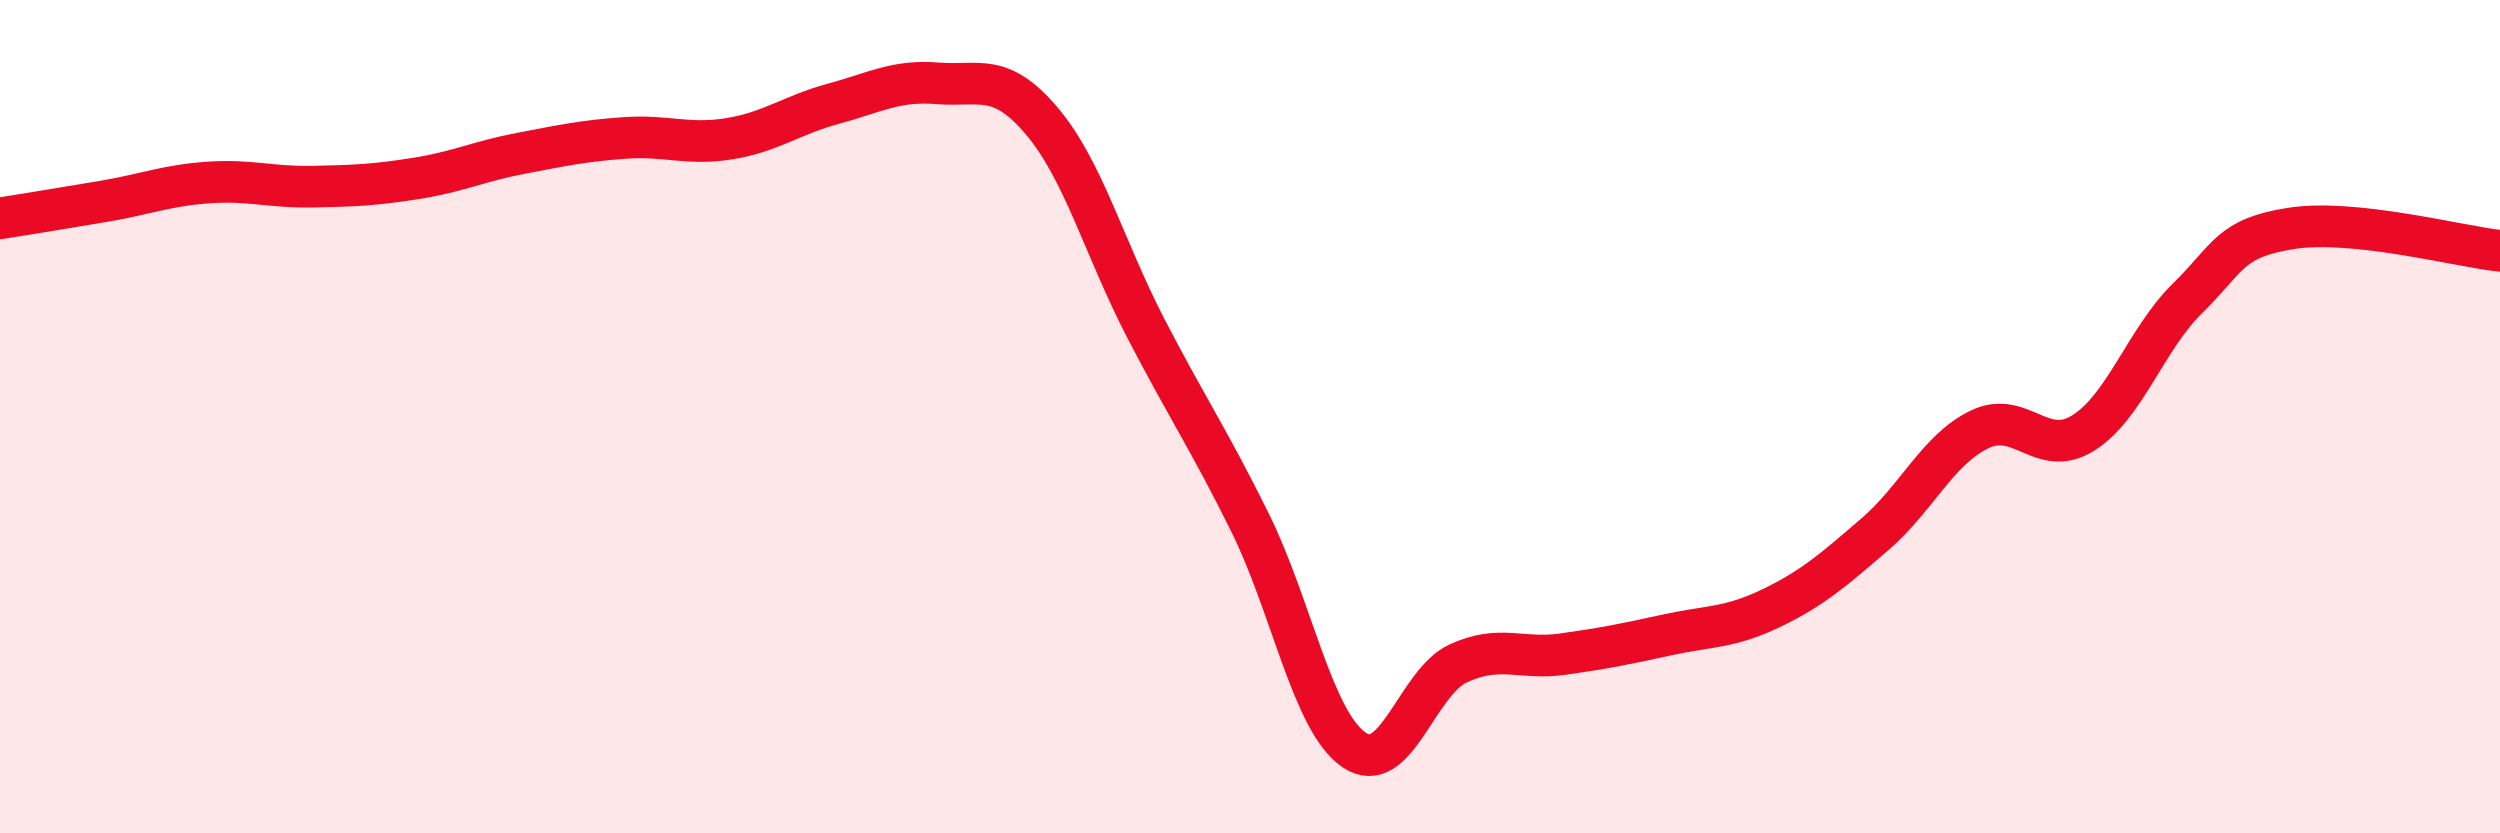
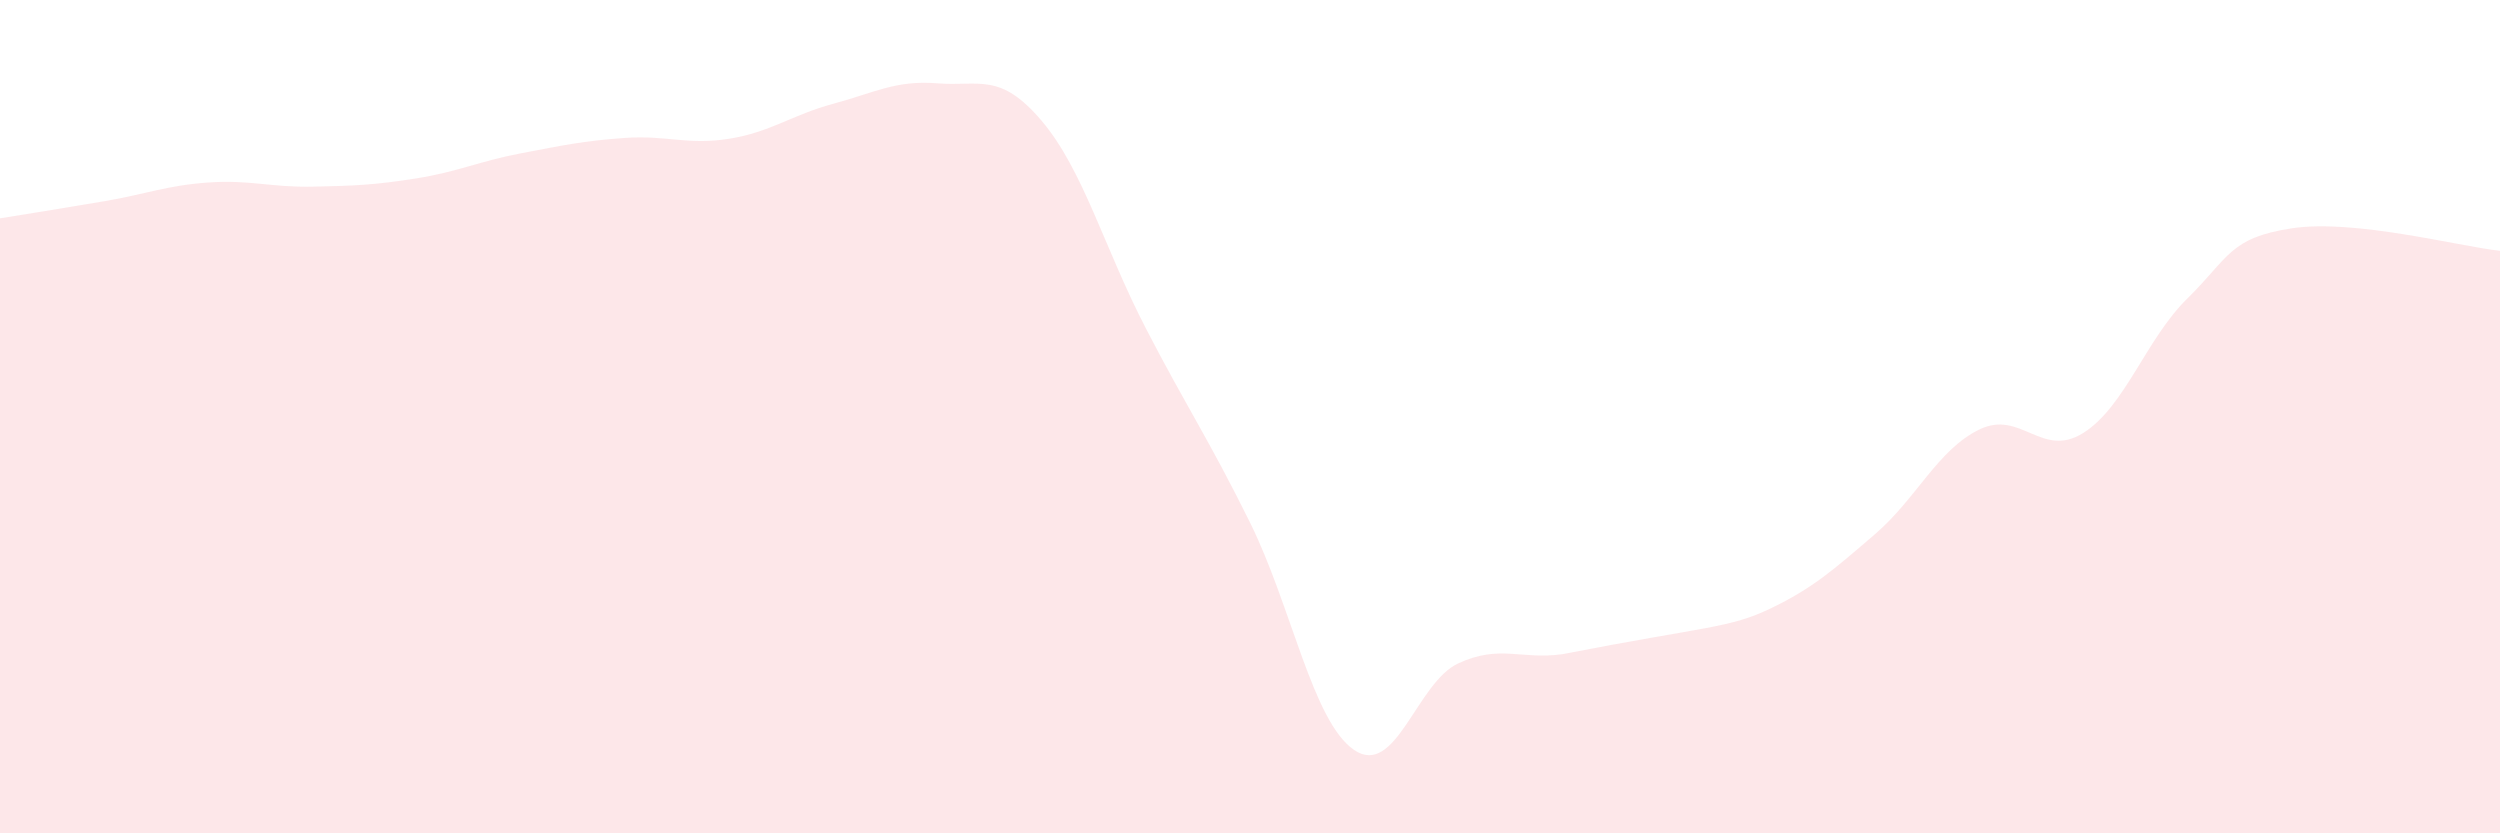
<svg xmlns="http://www.w3.org/2000/svg" width="60" height="20" viewBox="0 0 60 20">
-   <path d="M 0,5.24 C 0.5,5.16 1.5,5 2.5,4.83 C 3.5,4.66 4,4.45 5,4.38 C 6,4.31 6.5,4.5 7.5,4.48 C 8.5,4.46 9,4.44 10,4.28 C 11,4.12 11.5,3.87 12.5,3.68 C 13.5,3.49 14,3.38 15,3.31 C 16,3.24 16.5,3.49 17.5,3.33 C 18.5,3.17 19,2.76 20,2.49 C 21,2.22 21.5,1.92 22.5,2 C 23.5,2.08 24,1.72 25,2.9 C 26,4.08 26.5,5.95 27.5,7.88 C 28.5,9.81 29,10.52 30,12.54 C 31,14.56 31.5,17.32 32.5,18 C 33.5,18.68 34,16.38 35,15.92 C 36,15.46 36.5,15.84 37.5,15.7 C 38.5,15.56 39,15.46 40,15.24 C 41,15.02 41.5,15.08 42.5,14.6 C 43.5,14.12 44,13.68 45,12.82 C 46,11.96 46.5,10.8 47.5,10.31 C 48.5,9.82 49,11.02 50,10.39 C 51,9.76 51.5,8.14 52.5,7.16 C 53.5,6.18 53.5,5.71 55,5.48 C 56.5,5.25 59,5.91 60,6.02L60 20L0 20Z" fill="#EB0A25" opacity="0.1" stroke-linecap="round" stroke-linejoin="round" />
-   <path d="M 0,5.24 C 0.5,5.16 1.5,5 2.5,4.83 C 3.5,4.66 4,4.45 5,4.38 C 6,4.31 6.5,4.5 7.5,4.48 C 8.5,4.46 9,4.44 10,4.28 C 11,4.12 11.5,3.87 12.5,3.68 C 13.5,3.49 14,3.38 15,3.31 C 16,3.24 16.5,3.49 17.5,3.33 C 18.5,3.17 19,2.76 20,2.49 C 21,2.22 21.5,1.92 22.5,2 C 23.5,2.08 24,1.72 25,2.9 C 26,4.08 26.5,5.95 27.5,7.88 C 28.5,9.81 29,10.52 30,12.54 C 31,14.56 31.5,17.32 32.5,18 C 33.5,18.68 34,16.38 35,15.92 C 36,15.46 36.5,15.84 37.5,15.7 C 38.5,15.56 39,15.46 40,15.24 C 41,15.02 41.5,15.08 42.5,14.6 C 43.5,14.12 44,13.68 45,12.82 C 46,11.96 46.5,10.8 47.5,10.31 C 48.5,9.82 49,11.02 50,10.39 C 51,9.76 51.5,8.14 52.5,7.16 C 53.5,6.18 53.5,5.71 55,5.48 C 56.5,5.25 59,5.91 60,6.02" stroke="#EB0A25" stroke-width="1" fill="none" stroke-linecap="round" stroke-linejoin="round" />
+   <path d="M 0,5.24 C 0.5,5.16 1.5,5 2.5,4.83 C 3.5,4.66 4,4.45 5,4.38 C 6,4.31 6.5,4.5 7.5,4.48 C 8.5,4.46 9,4.44 10,4.28 C 11,4.12 11.5,3.87 12.5,3.68 C 13.5,3.49 14,3.38 15,3.31 C 16,3.24 16.5,3.49 17.5,3.33 C 18.5,3.17 19,2.76 20,2.49 C 21,2.22 21.5,1.92 22.5,2 C 23.5,2.08 24,1.72 25,2.9 C 26,4.08 26.5,5.95 27.5,7.88 C 28.5,9.81 29,10.52 30,12.54 C 31,14.56 31.5,17.32 32.5,18 C 33.5,18.68 34,16.38 35,15.92 C 36,15.46 36.5,15.84 37.5,15.7 C 41,15.02 41.5,15.08 42.5,14.6 C 43.5,14.12 44,13.68 45,12.82 C 46,11.96 46.5,10.8 47.5,10.31 C 48.5,9.82 49,11.02 50,10.39 C 51,9.76 51.5,8.14 52.5,7.16 C 53.5,6.18 53.5,5.71 55,5.48 C 56.5,5.25 59,5.91 60,6.02L60 20L0 20Z" fill="#EB0A25" opacity="0.1" stroke-linecap="round" stroke-linejoin="round" />
</svg>